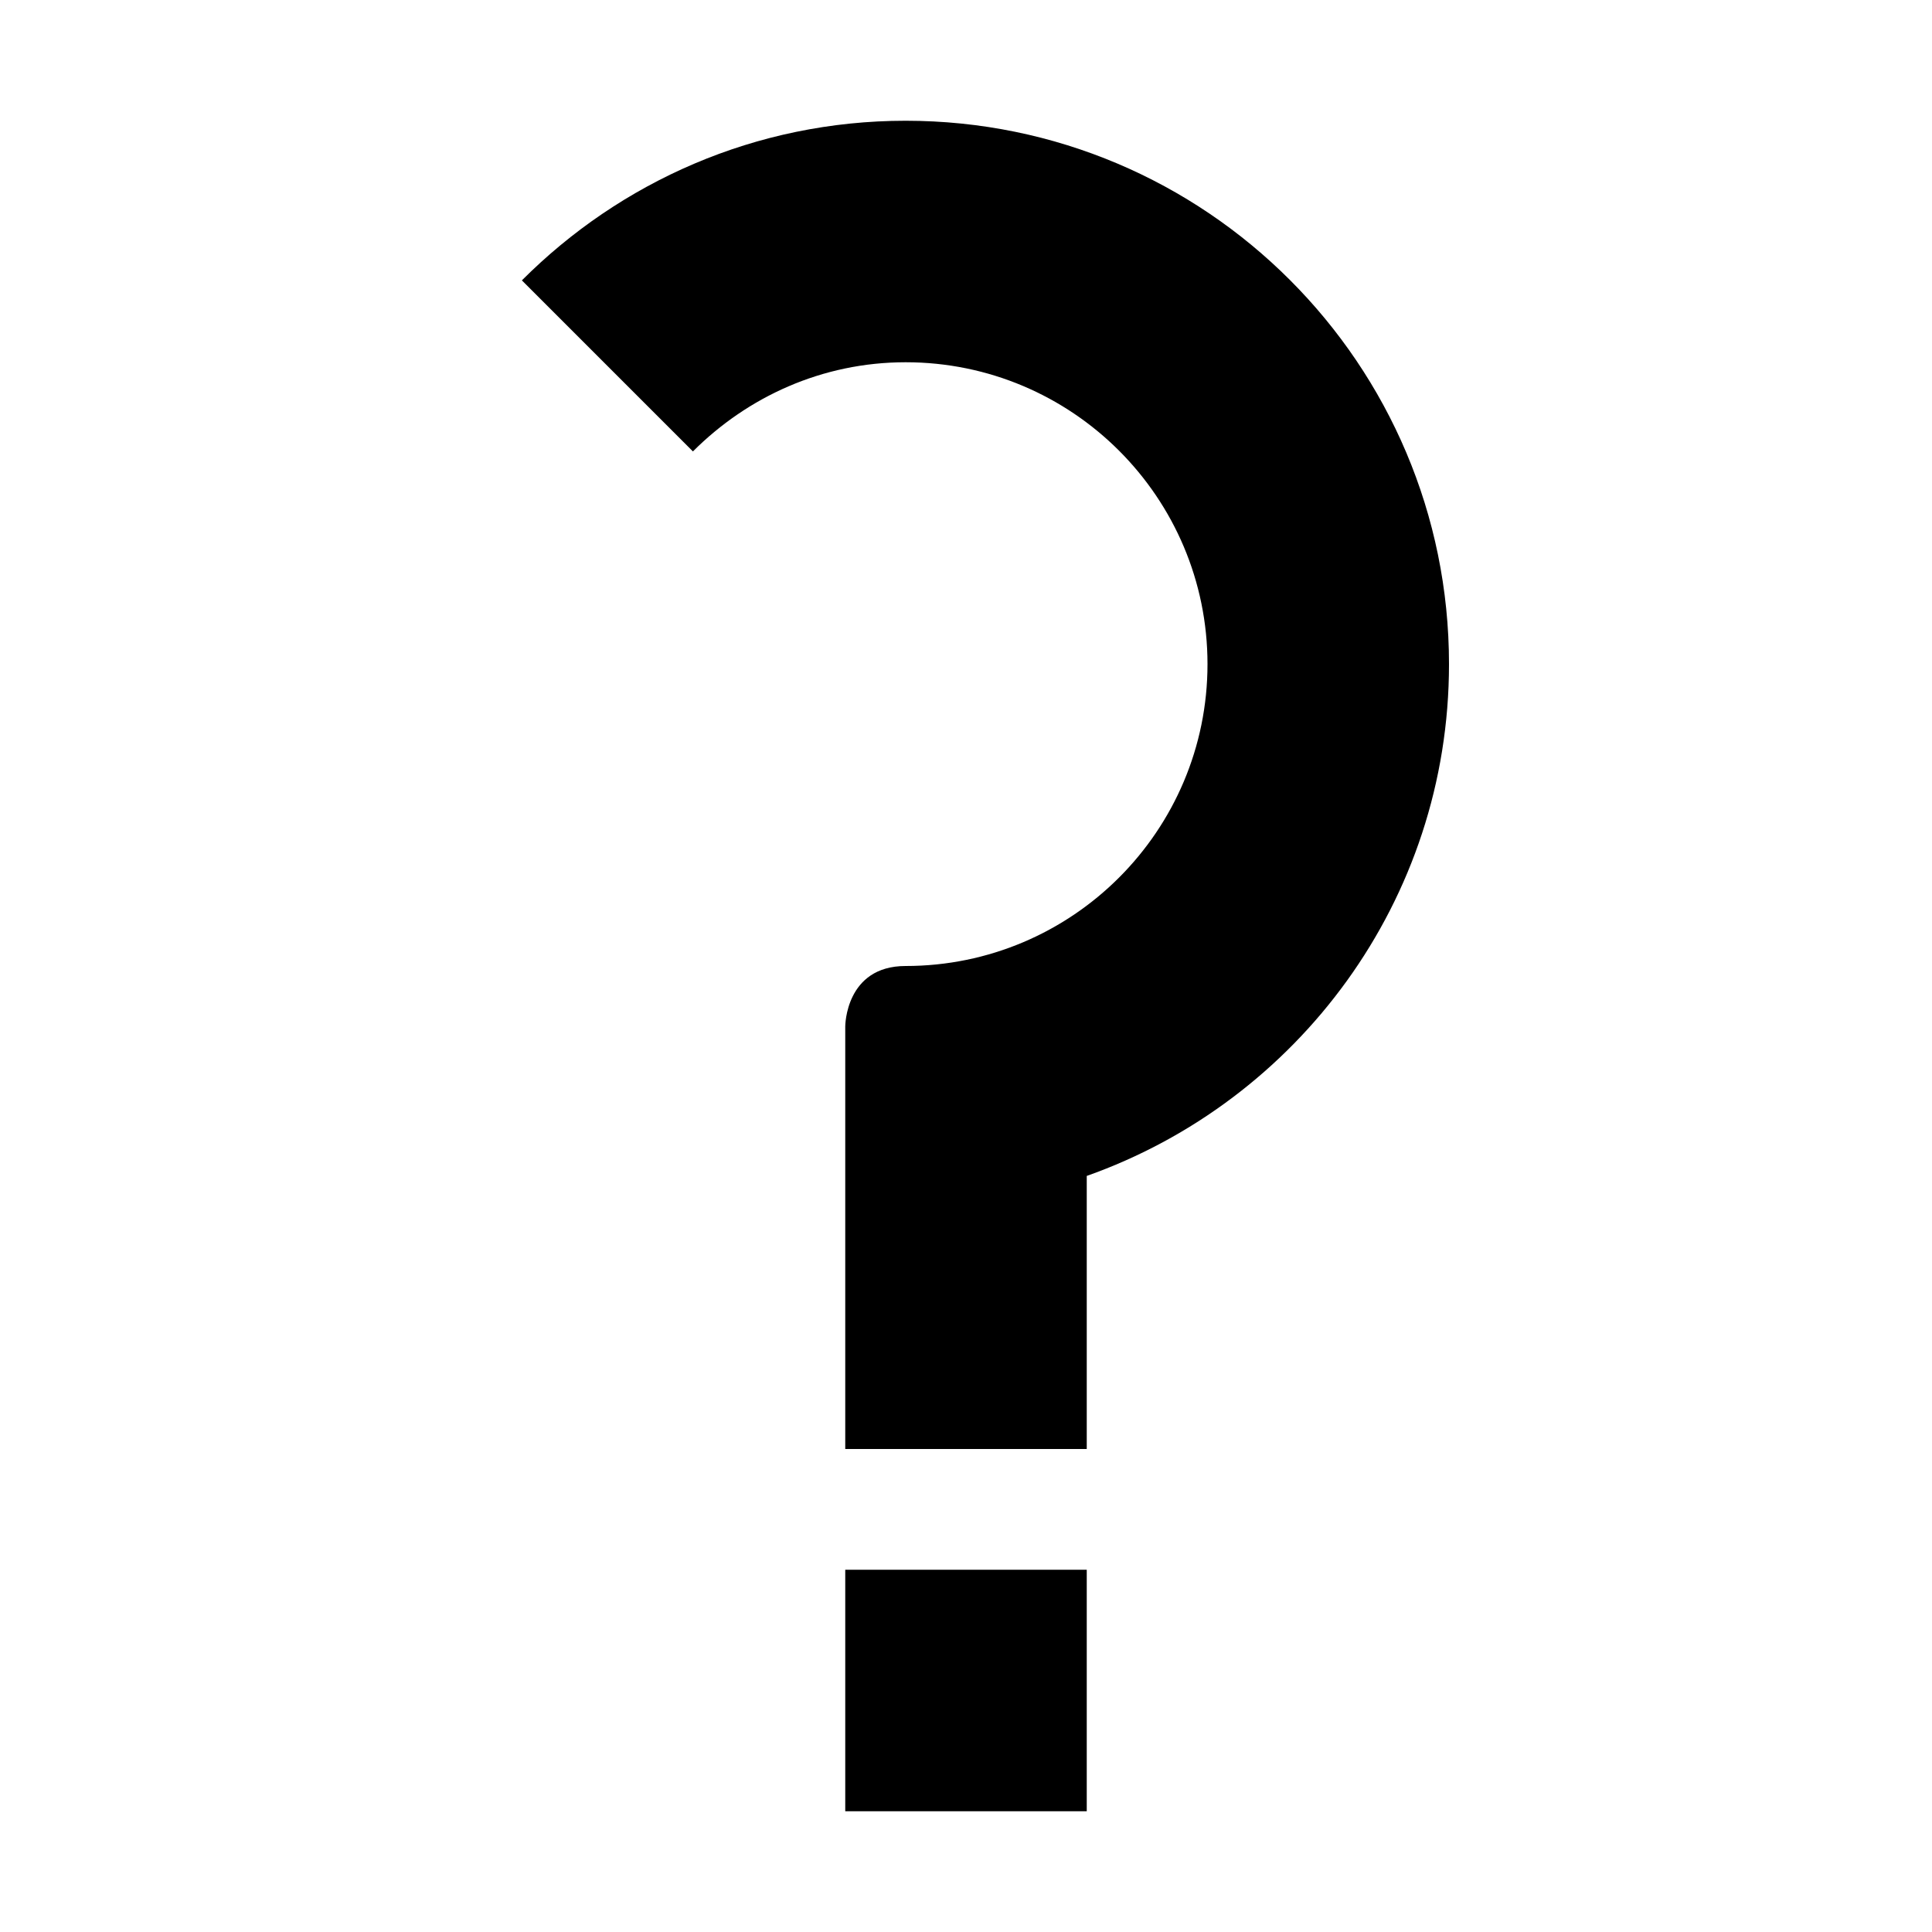
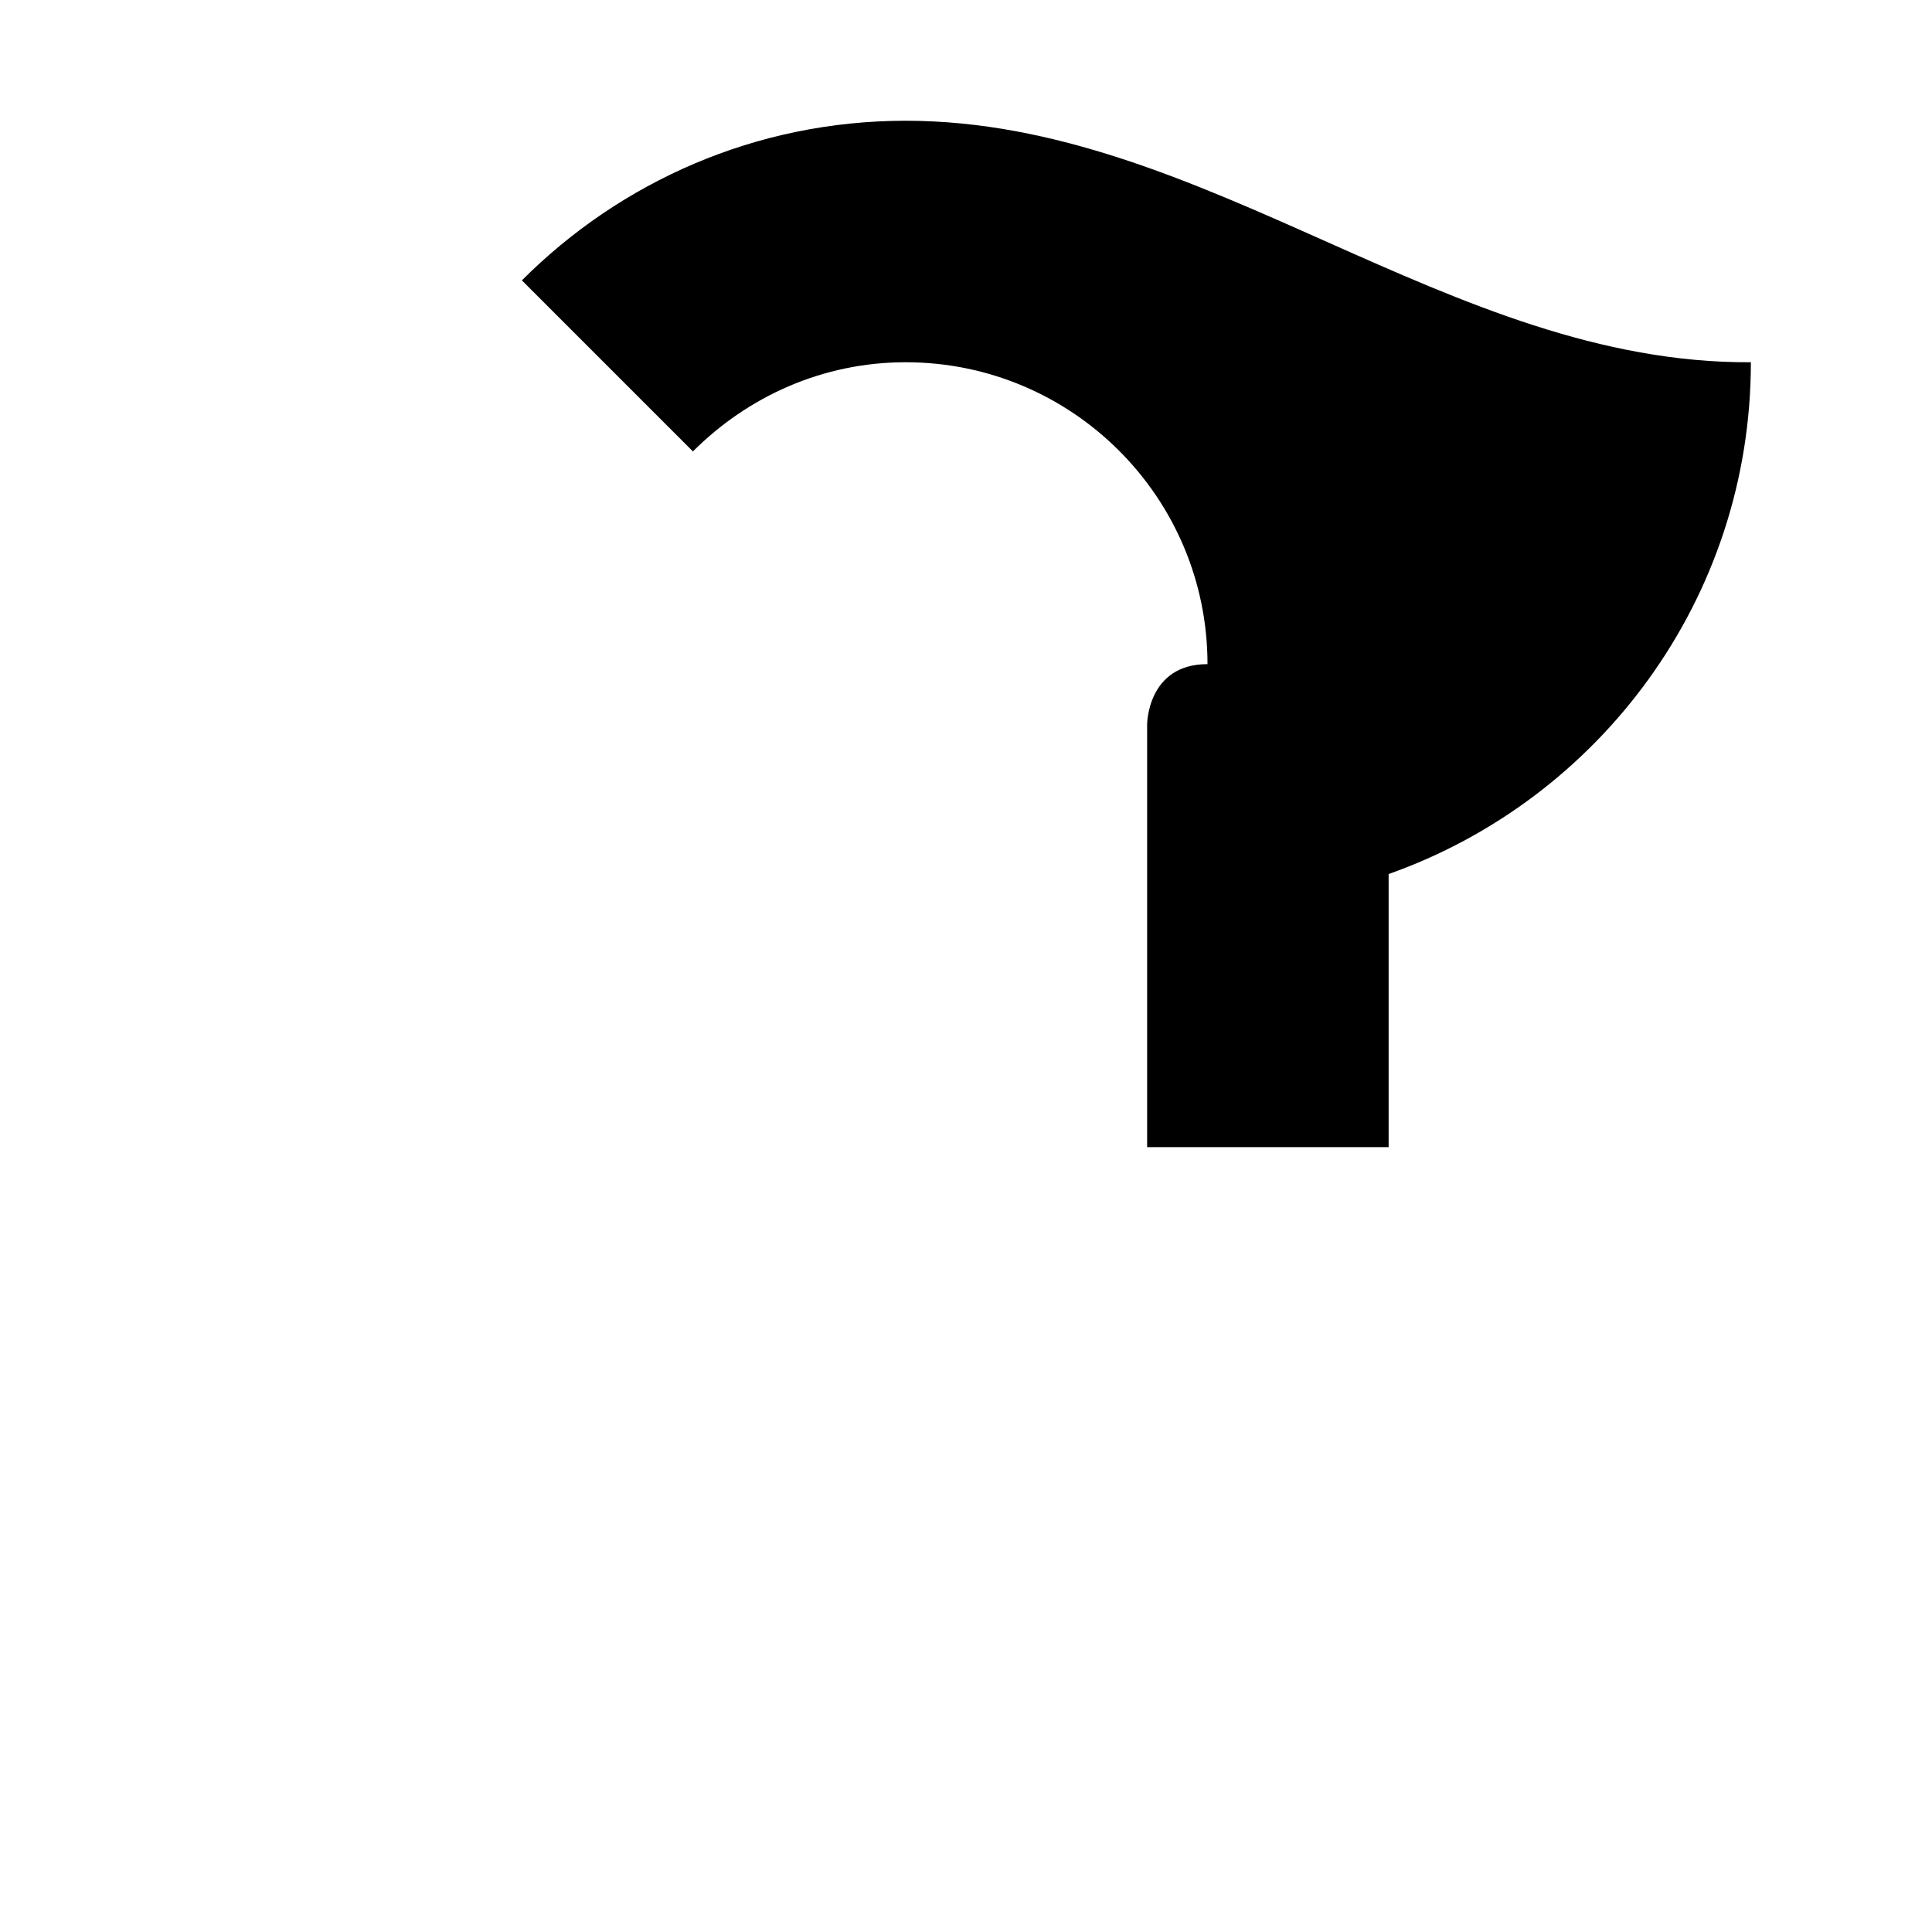
<svg xmlns="http://www.w3.org/2000/svg" version="1.1" id="Capa_1" x="0px" y="0px" width="32px" height="32px" viewBox="0 0 32 32" enable-background="new 0 0 32 32" xml:space="preserve">
  <g>
-     <rect x="14" y="26" width="4" height="4" />
-     <path d="M15,2c-2.485,0-4.729,1.014-6.356,2.644l2.833,2.833C12.382,6.572,13.619,6,15,6c2.76,0,5,2.239,5,5s-2.24,5-5,5   c-1,0-1,1-1,1v7h4v-4.523c3.493-1.236,6-4.56,6-8.477C24,6.03,19.971,2,15,2z" />
+     <path d="M15,2c-2.485,0-4.729,1.014-6.356,2.644l2.833,2.833C12.382,6.572,13.619,6,15,6c2.76,0,5,2.239,5,5c-1,0-1,1-1,1v7h4v-4.523c3.493-1.236,6-4.56,6-8.477C24,6.03,19.971,2,15,2z" />
  </g>
</svg>